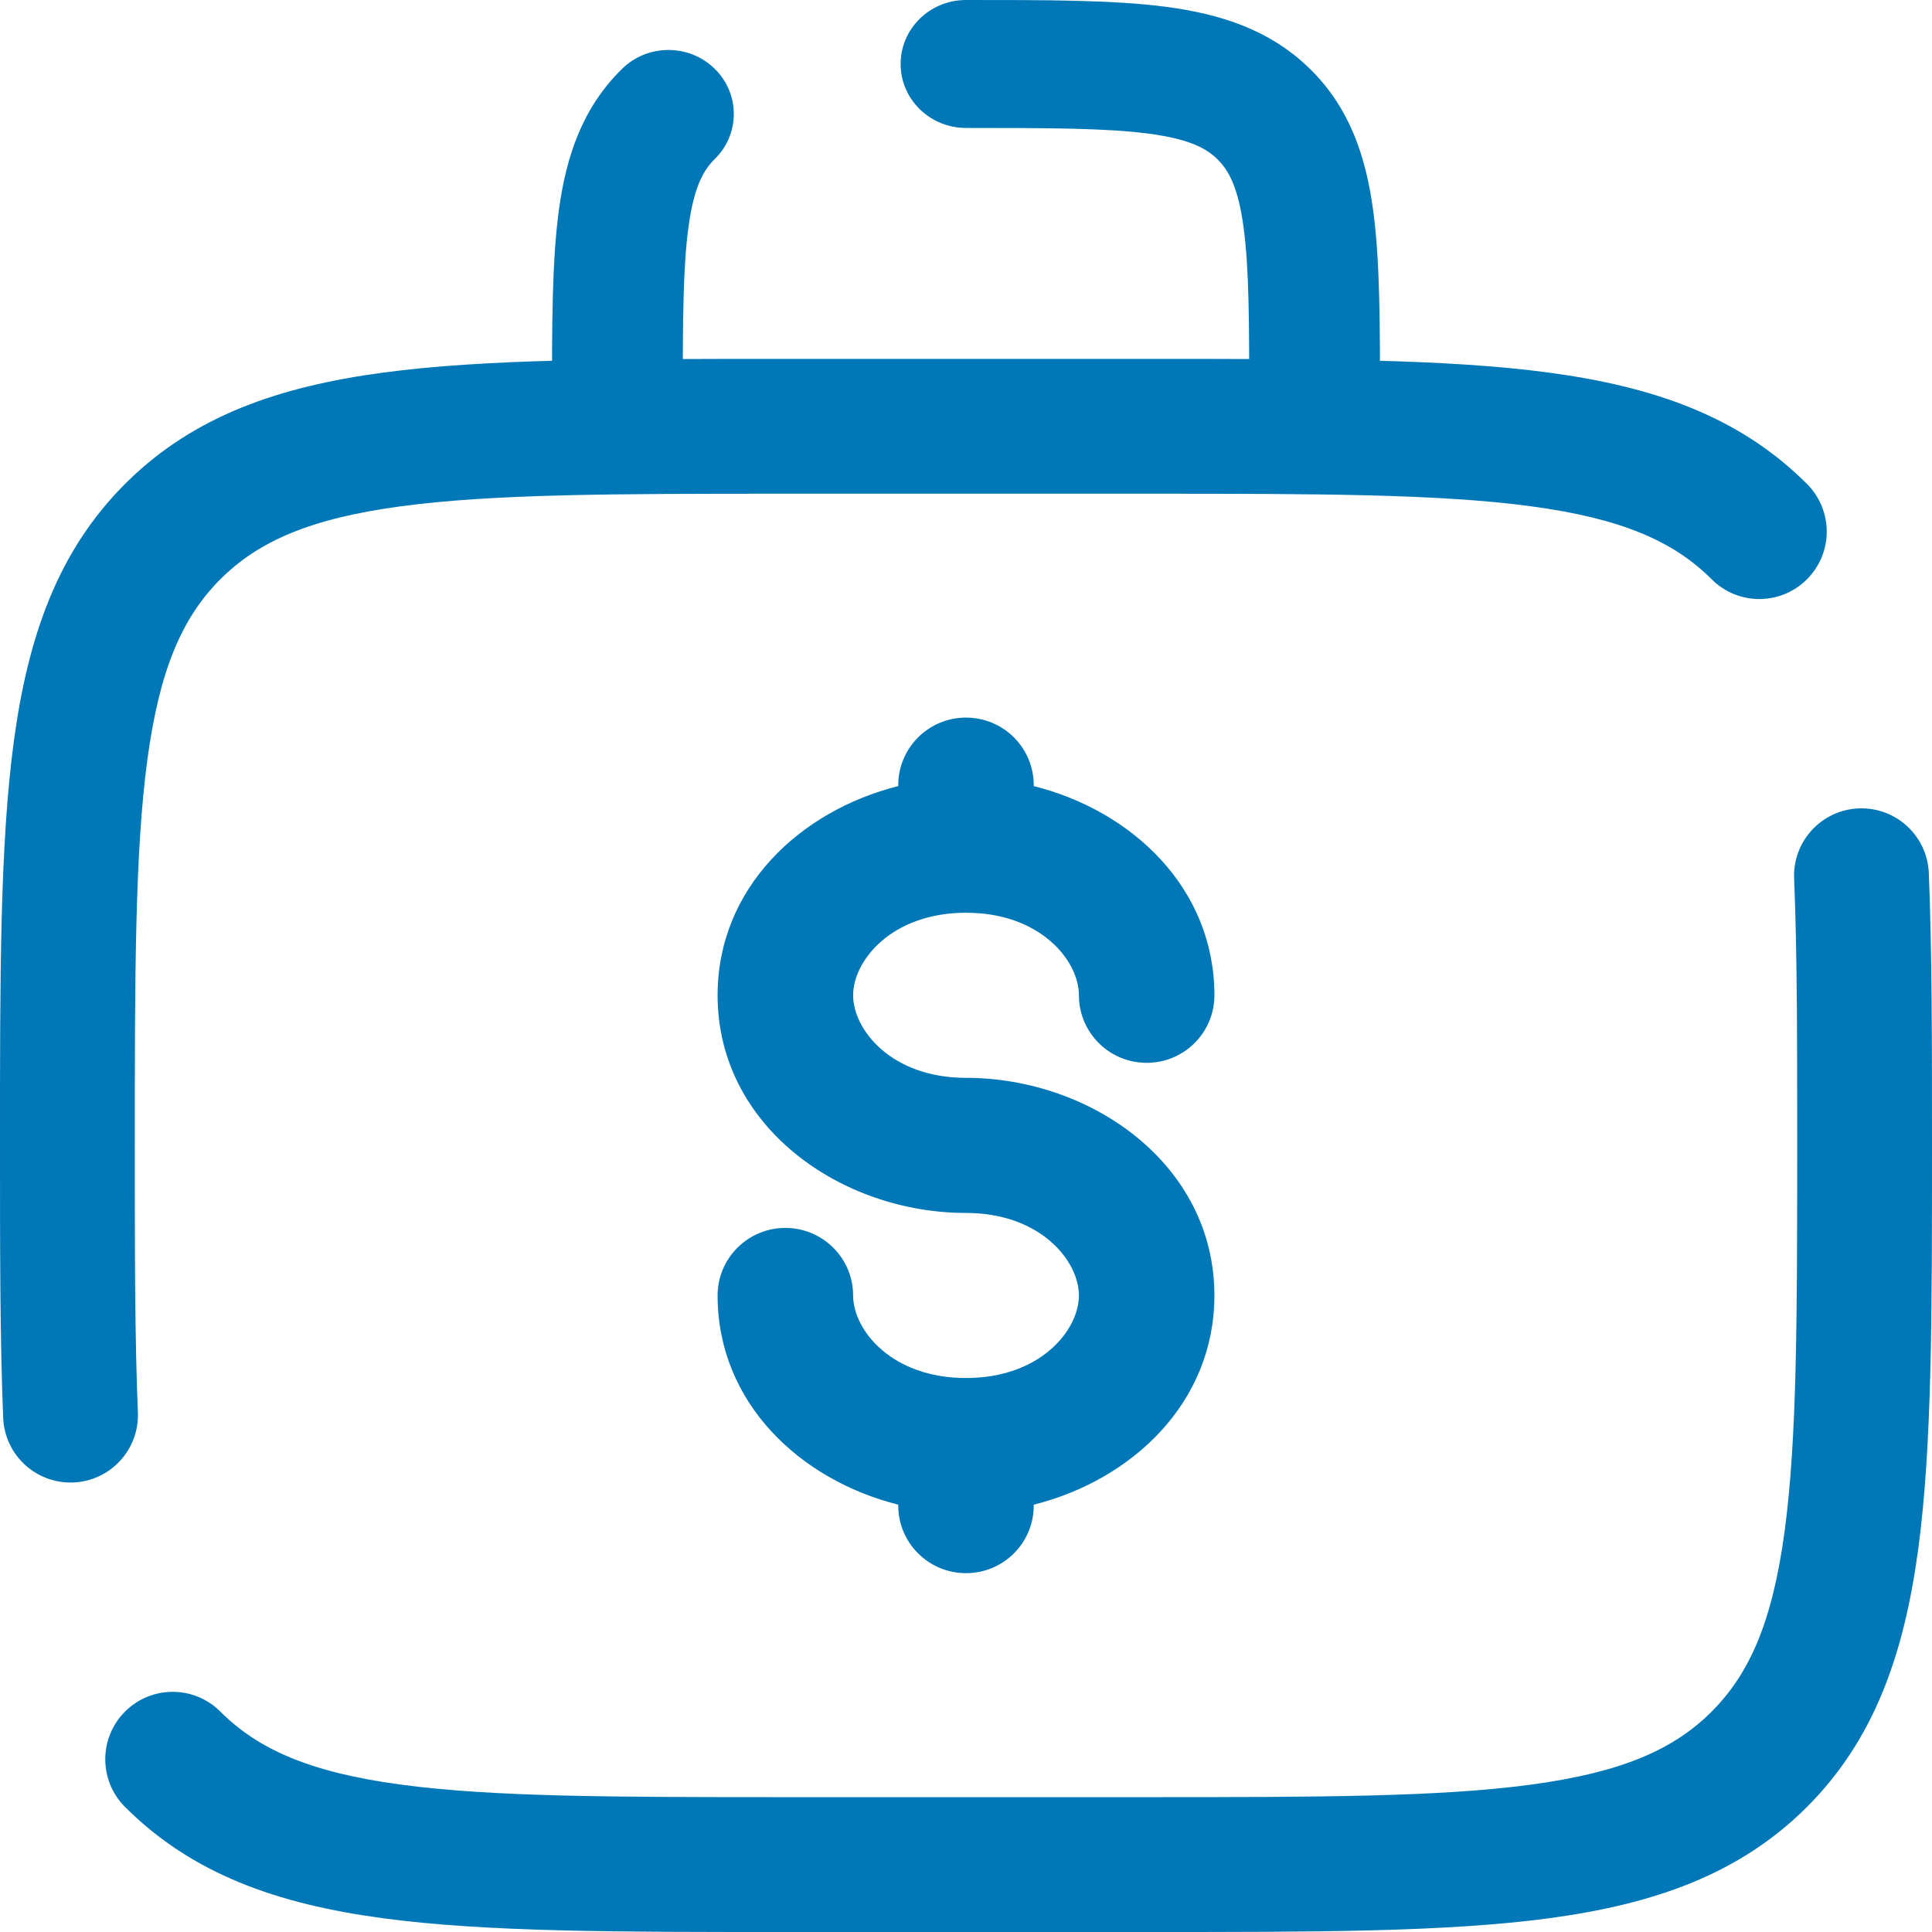
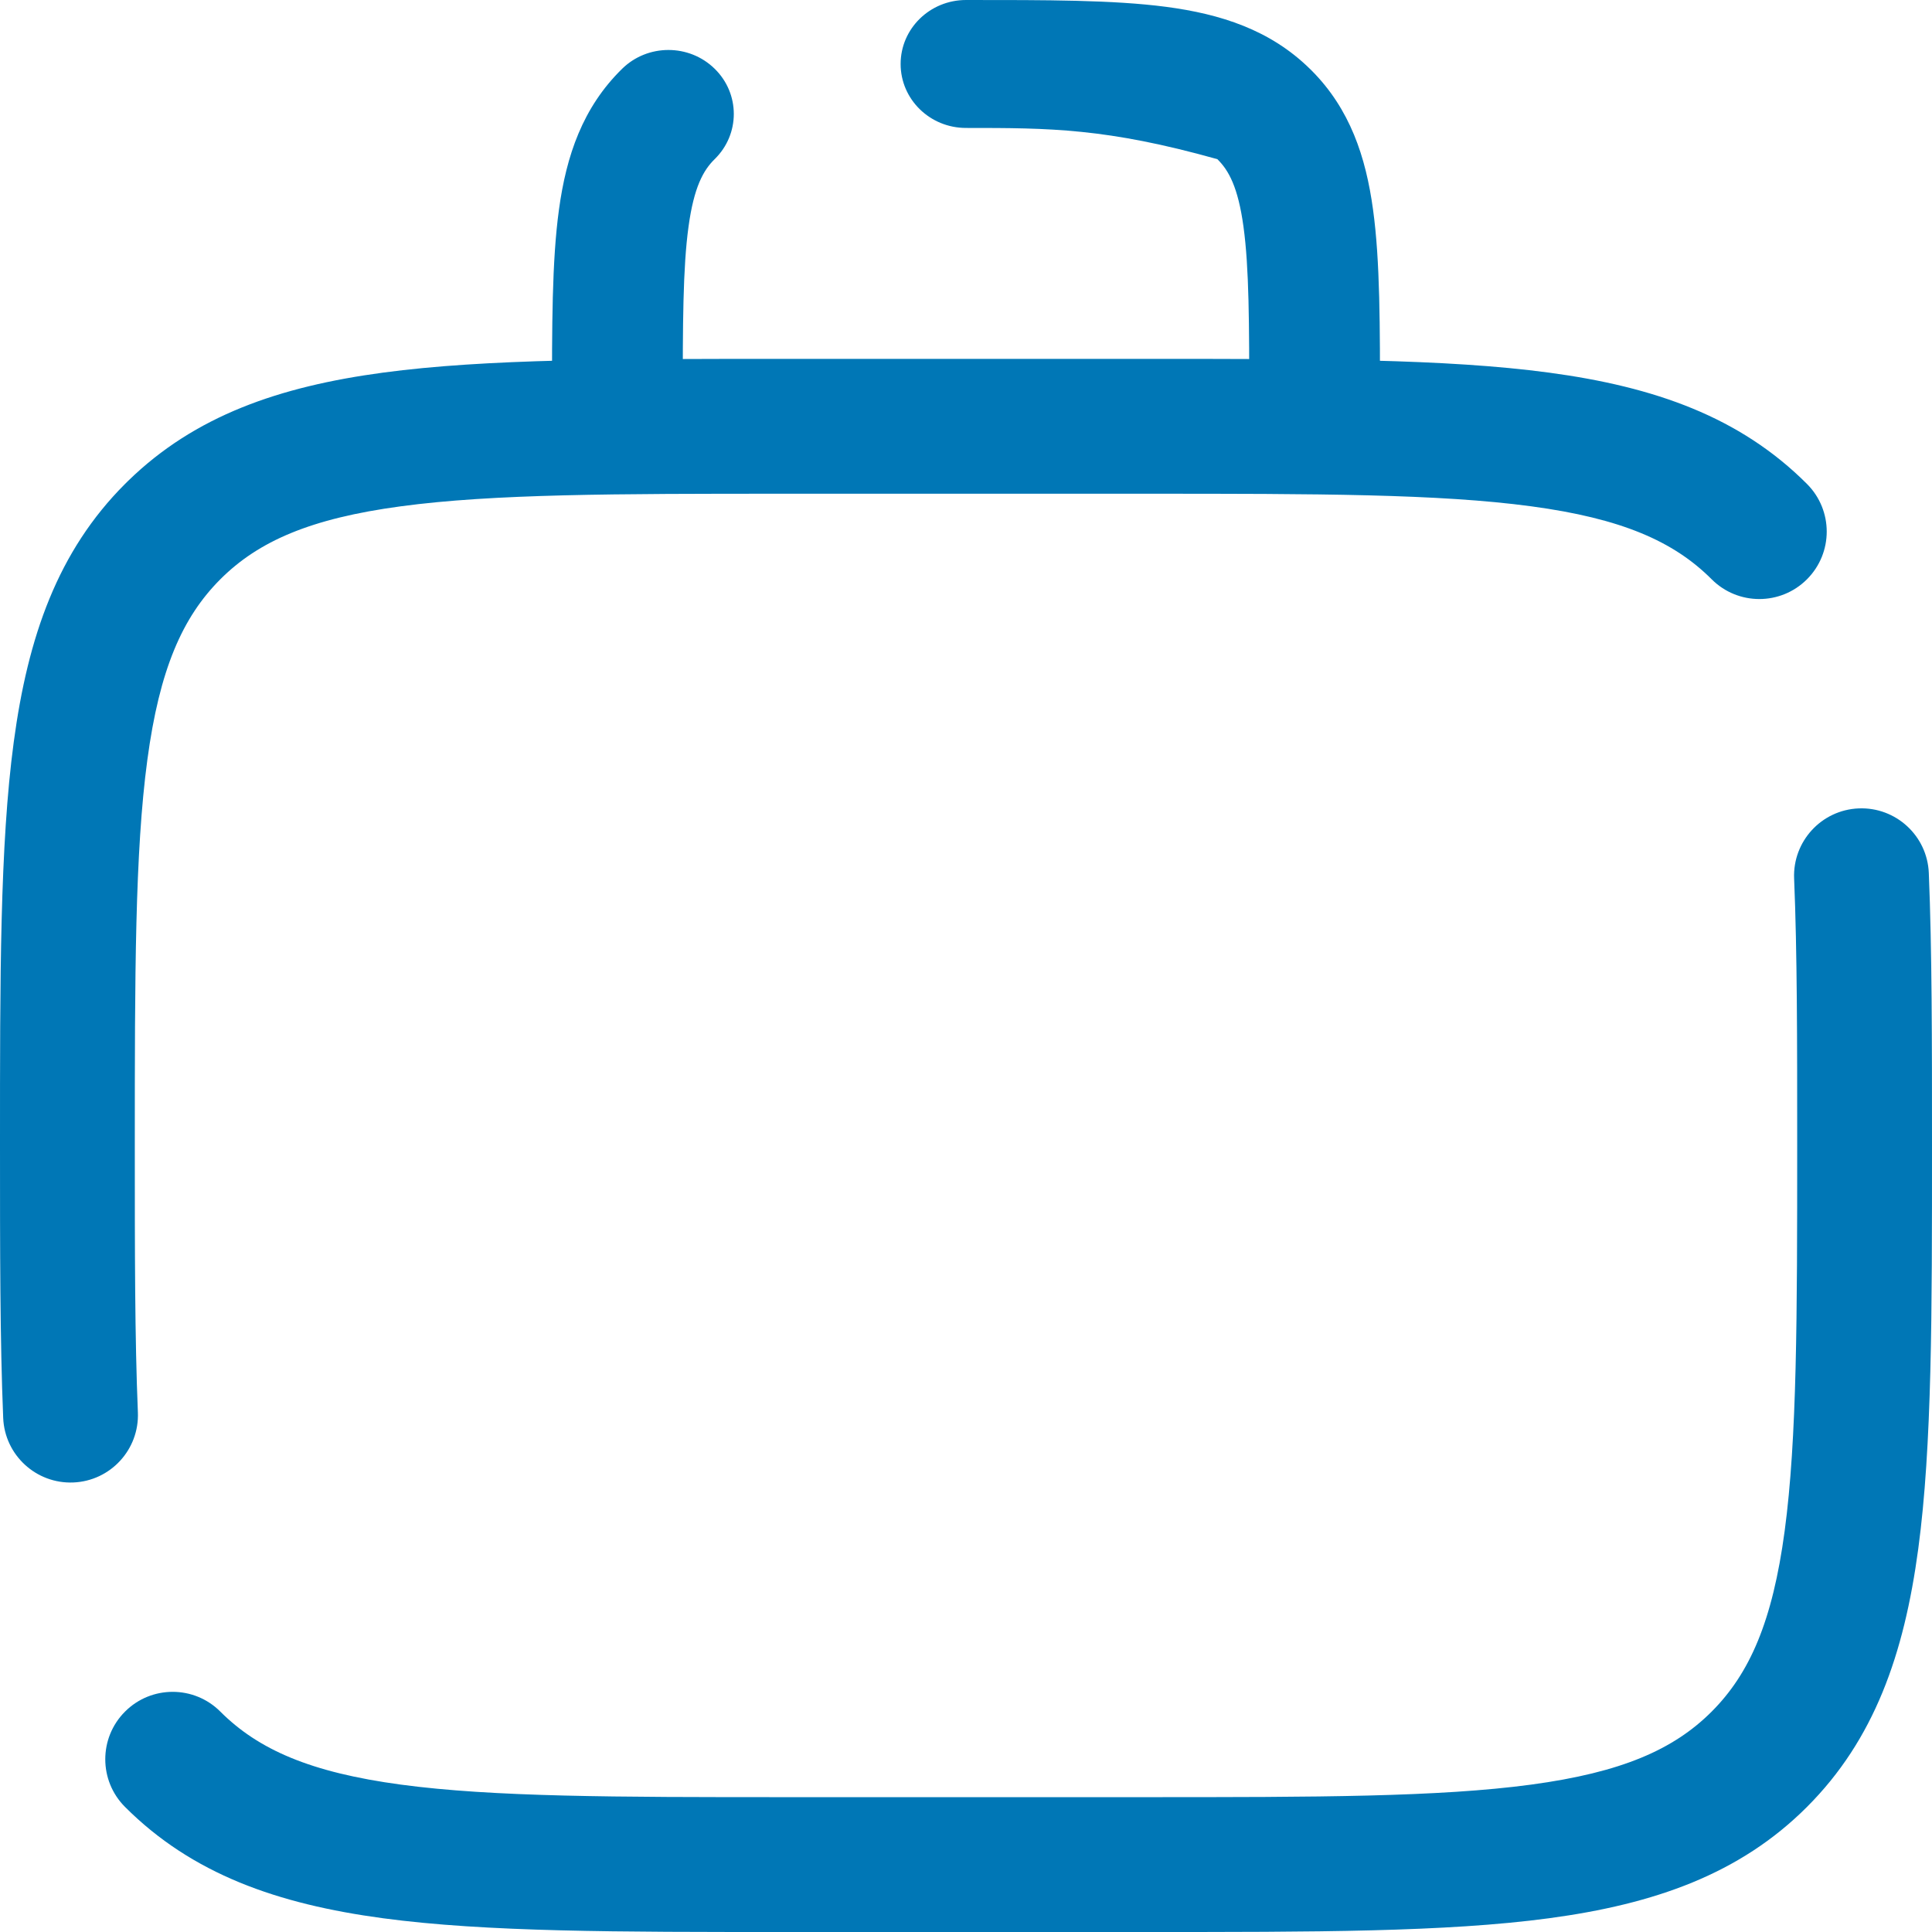
<svg xmlns="http://www.w3.org/2000/svg" width="49" height="49" viewBox="0 0 49 49" fill="none">
  <path d="M45.581 29.051C45.581 26.372 45.581 24.159 45.503 22.282C45.464 21.339 46.197 20.542 47.14 20.503C48.083 20.464 48.88 21.197 48.919 22.14C49 24.103 49 26.396 49 29.051C49 33.302 49.004 36.662 48.651 39.285C48.292 41.958 47.535 44.122 45.829 45.828C44.124 47.534 41.961 48.291 39.289 48.651C36.666 49.004 33.307 49 29.058 49H19.942C15.693 49 12.334 49.004 9.711 48.651C7.039 48.291 4.876 47.534 3.171 45.828C2.503 45.16 2.503 44.078 3.171 43.41C3.838 42.742 4.921 42.742 5.588 43.41C6.553 44.375 7.874 44.953 10.167 45.262C12.509 45.577 15.596 45.58 19.942 45.58H29.058C33.404 45.58 36.491 45.577 38.833 45.262C41.126 44.953 42.447 44.375 43.412 43.41C44.376 42.445 44.955 41.124 45.263 38.83C45.578 36.487 45.581 33.398 45.581 29.051ZM1.47403e-06 29.051C1.47403e-06 24.8 -0.004 21.441 0.349 18.817C0.708 16.144 1.465 13.98 3.171 12.274L3.251 12.195C4.944 10.544 7.081 9.805 9.711 9.451C12.334 9.098 15.693 9.102 19.942 9.102H29.058C33.307 9.102 36.666 9.098 39.289 9.451C41.961 9.811 44.124 10.568 45.829 12.274C46.497 12.942 46.497 14.024 45.829 14.692C45.162 15.36 44.079 15.36 43.412 14.692C42.447 13.727 41.126 13.149 38.833 12.841C36.491 12.525 33.404 12.522 29.058 12.522H19.942C15.596 12.522 12.509 12.525 10.167 12.841C7.874 13.149 6.553 13.727 5.588 14.692C4.624 15.657 4.045 16.979 3.737 19.272C3.422 21.615 3.419 24.704 3.419 29.051C3.419 31.73 3.419 33.943 3.497 35.82C3.536 36.763 2.803 37.56 1.86 37.599C0.917 37.638 0.12 36.905 0.081 35.962C-0 33.999 1.47221e-06 31.706 1.47403e-06 29.051Z" fill="#0077B6" />
-   <path d="M14 10.277C14 8.283 13.996 6.624 14.177 5.313C14.363 3.954 14.774 2.728 15.78 1.743C16.428 1.109 17.478 1.109 18.125 1.743C18.773 2.376 18.773 3.404 18.125 4.037C17.837 4.319 17.6 4.747 17.463 5.745C17.319 6.79 17.316 8.191 17.316 10.277C17.316 11.173 16.573 11.899 15.658 11.899C14.742 11.899 14 11.173 14 10.277ZM31.684 10.277C31.684 8.191 31.681 6.79 31.537 5.745C31.4 4.747 31.163 4.319 30.875 4.037C30.587 3.755 30.15 3.523 29.13 3.389C28.062 3.249 26.631 3.245 24.5 3.245C23.584 3.245 22.842 2.519 22.842 1.623C22.842 0.726 23.584 1.60263e-05 24.5 4.78627e-06C26.537 4.78627e-06 28.232 -0.003 29.572 0.173C30.96 0.356 32.213 0.757 33.219 1.743L33.266 1.789C34.239 2.766 34.64 3.976 34.823 5.313C35.004 6.624 35 8.283 35 10.277C35 11.173 34.258 11.899 33.342 11.899C32.426 11.899 31.684 11.173 31.684 10.277Z" fill="#0077B6" />
-   <path d="M27.364 25.243C27.364 24.366 26.389 23.149 24.5 23.149C22.612 23.149 21.637 24.366 21.637 25.243C21.637 26.12 22.612 27.337 24.5 27.337C27.673 27.337 30.8 29.529 30.8 32.856C30.8 35.575 28.713 37.536 26.218 38.162V38.186C26.218 39.132 25.449 39.899 24.5 39.899C23.551 39.899 22.782 39.132 22.782 38.186V38.162C20.288 37.536 18.2 35.575 18.2 32.856C18.2 31.91 18.97 31.143 19.918 31.143C20.867 31.143 21.637 31.91 21.637 32.856C21.637 33.733 22.612 34.95 24.5 34.95C26.389 34.95 27.364 33.733 27.364 32.856C27.364 31.979 26.388 30.763 24.5 30.763C21.327 30.763 18.2 28.57 18.2 25.243C18.2 22.524 20.288 20.563 22.782 19.937V19.913C22.782 18.967 23.551 18.2 24.5 18.2C25.449 18.2 26.218 18.967 26.218 19.913V19.937C28.713 20.563 30.8 22.524 30.8 25.243C30.8 26.189 30.031 26.956 29.082 26.956C28.133 26.956 27.364 26.189 27.364 25.243Z" fill="#0077B6" />
+   <path d="M14 10.277C14 8.283 13.996 6.624 14.177 5.313C14.363 3.954 14.774 2.728 15.78 1.743C16.428 1.109 17.478 1.109 18.125 1.743C18.773 2.376 18.773 3.404 18.125 4.037C17.837 4.319 17.6 4.747 17.463 5.745C17.319 6.79 17.316 8.191 17.316 10.277C17.316 11.173 16.573 11.899 15.658 11.899C14.742 11.899 14 11.173 14 10.277ZM31.684 10.277C31.684 8.191 31.681 6.79 31.537 5.745C31.4 4.747 31.163 4.319 30.875 4.037C28.062 3.249 26.631 3.245 24.5 3.245C23.584 3.245 22.842 2.519 22.842 1.623C22.842 0.726 23.584 1.60263e-05 24.5 4.78627e-06C26.537 4.78627e-06 28.232 -0.003 29.572 0.173C30.96 0.356 32.213 0.757 33.219 1.743L33.266 1.789C34.239 2.766 34.64 3.976 34.823 5.313C35.004 6.624 35 8.283 35 10.277C35 11.173 34.258 11.899 33.342 11.899C32.426 11.899 31.684 11.173 31.684 10.277Z" fill="#0077B6" />
</svg>